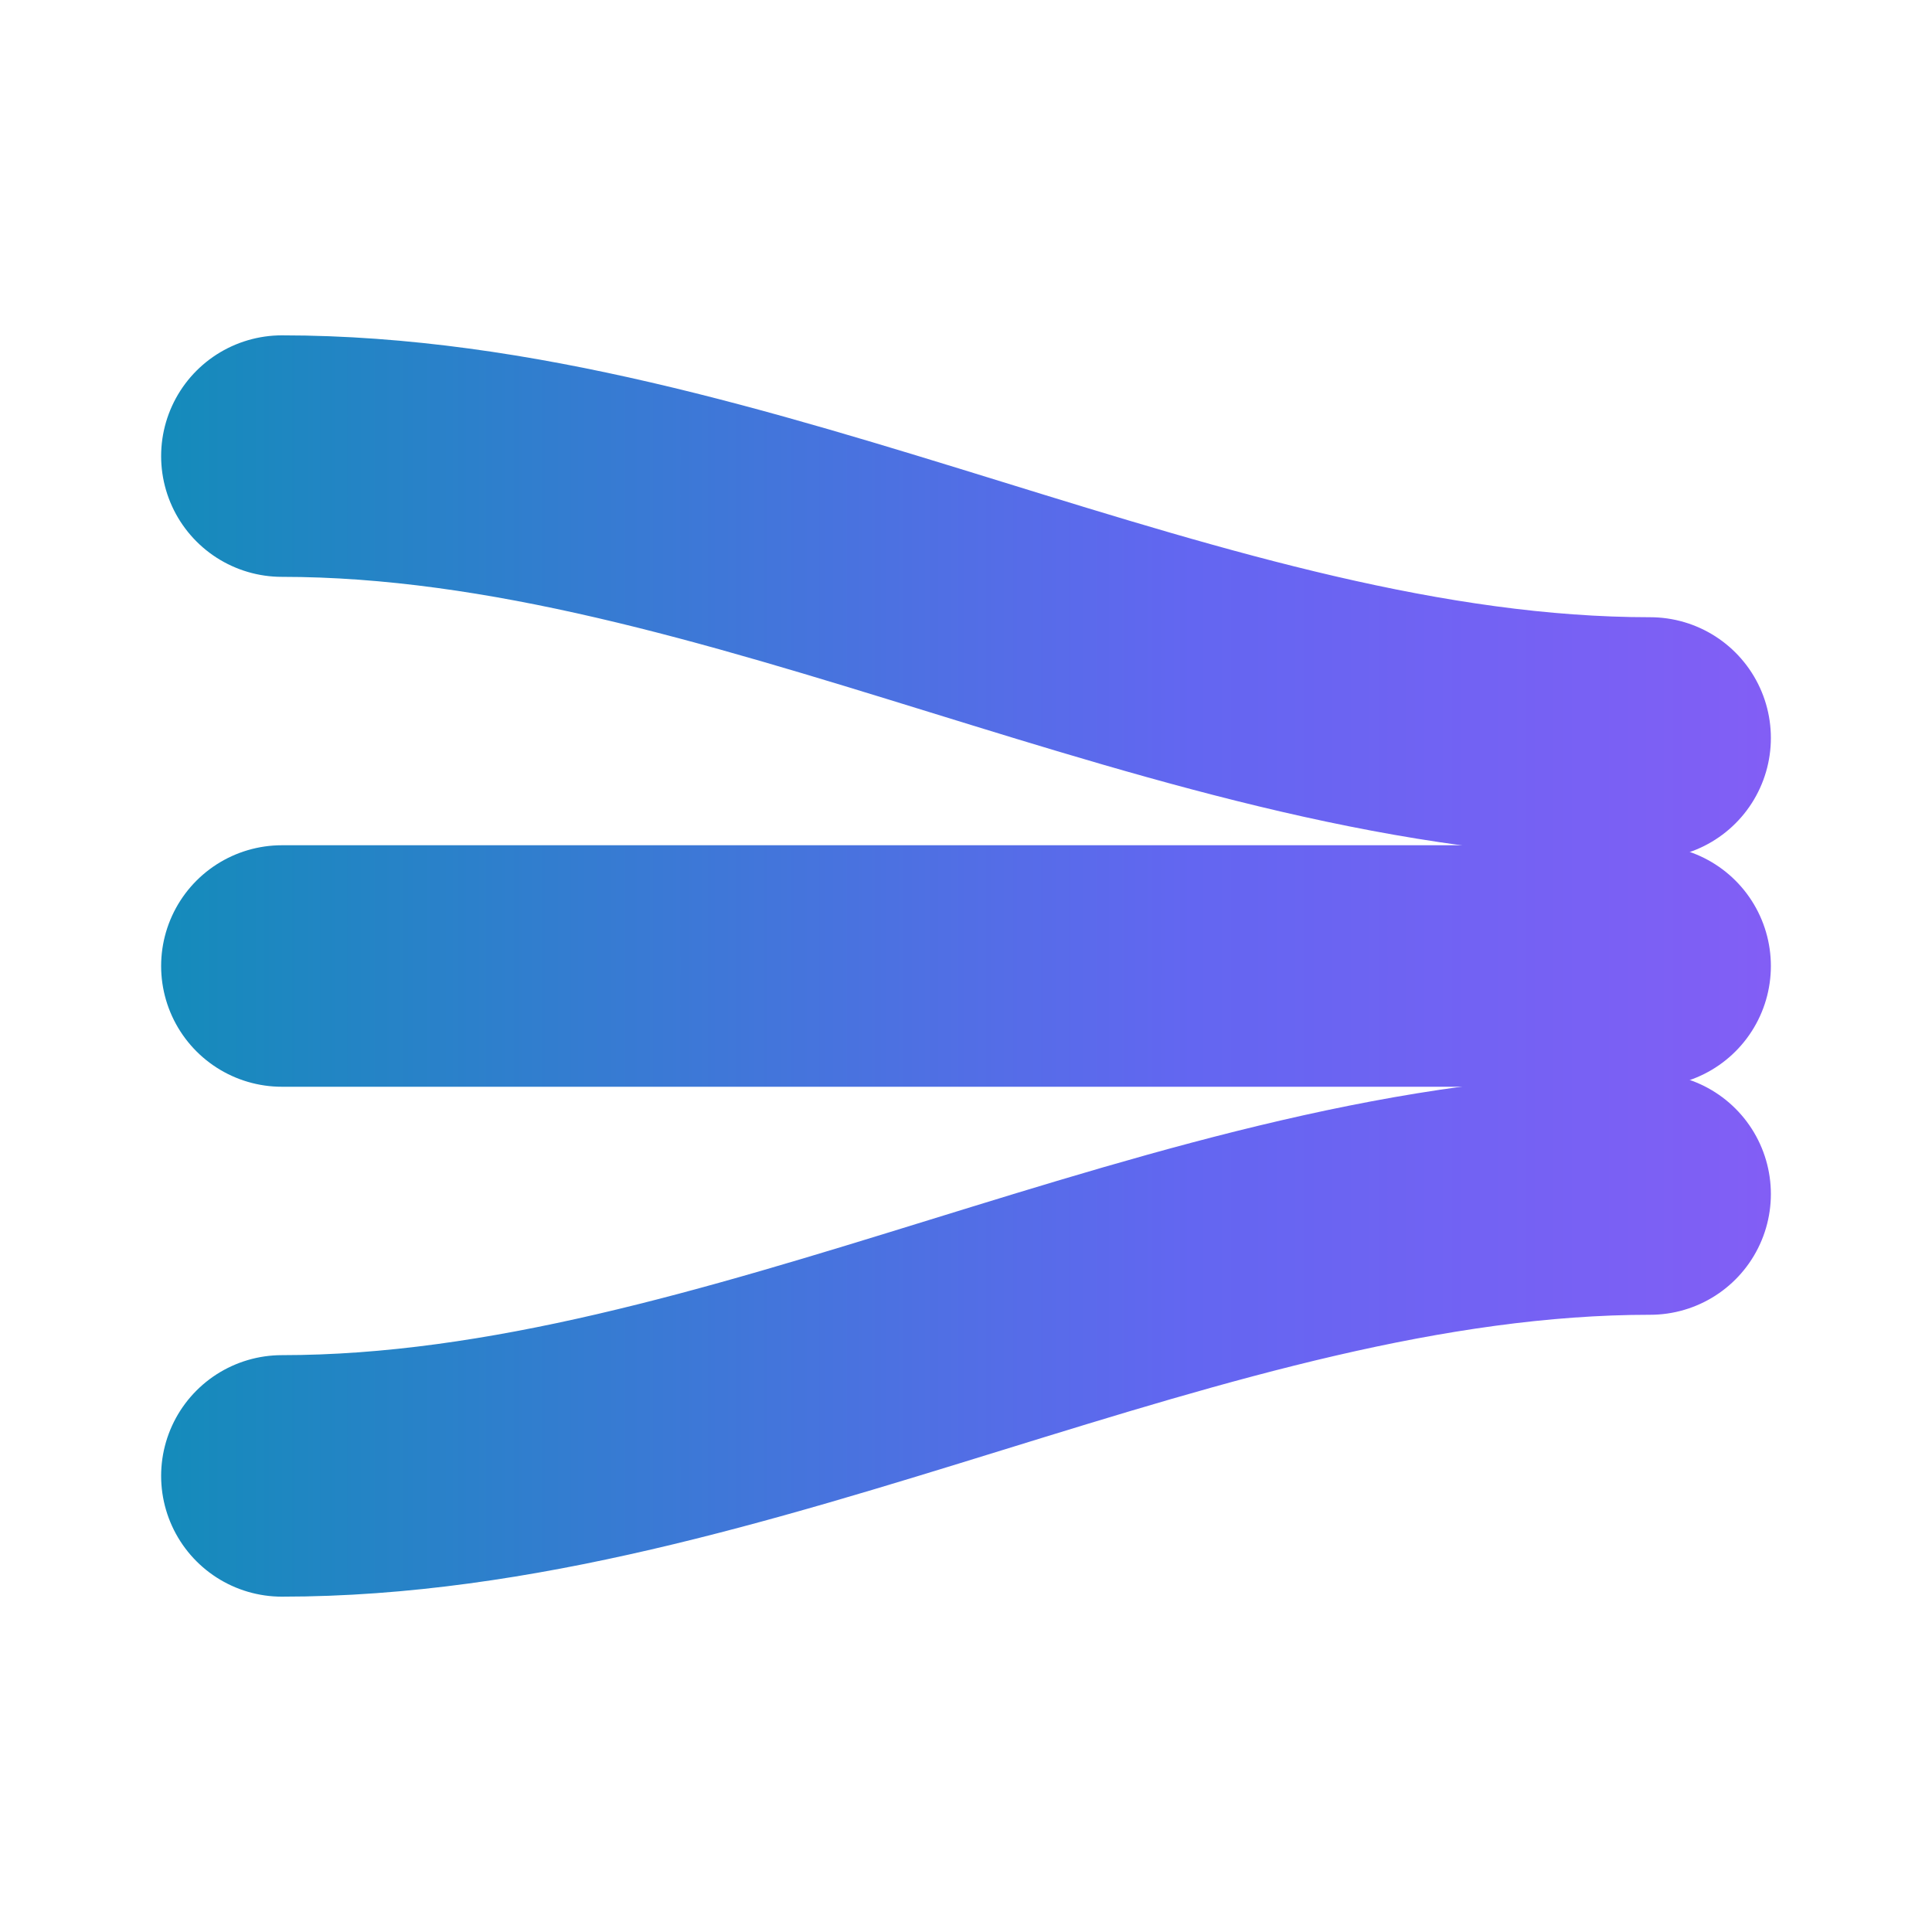
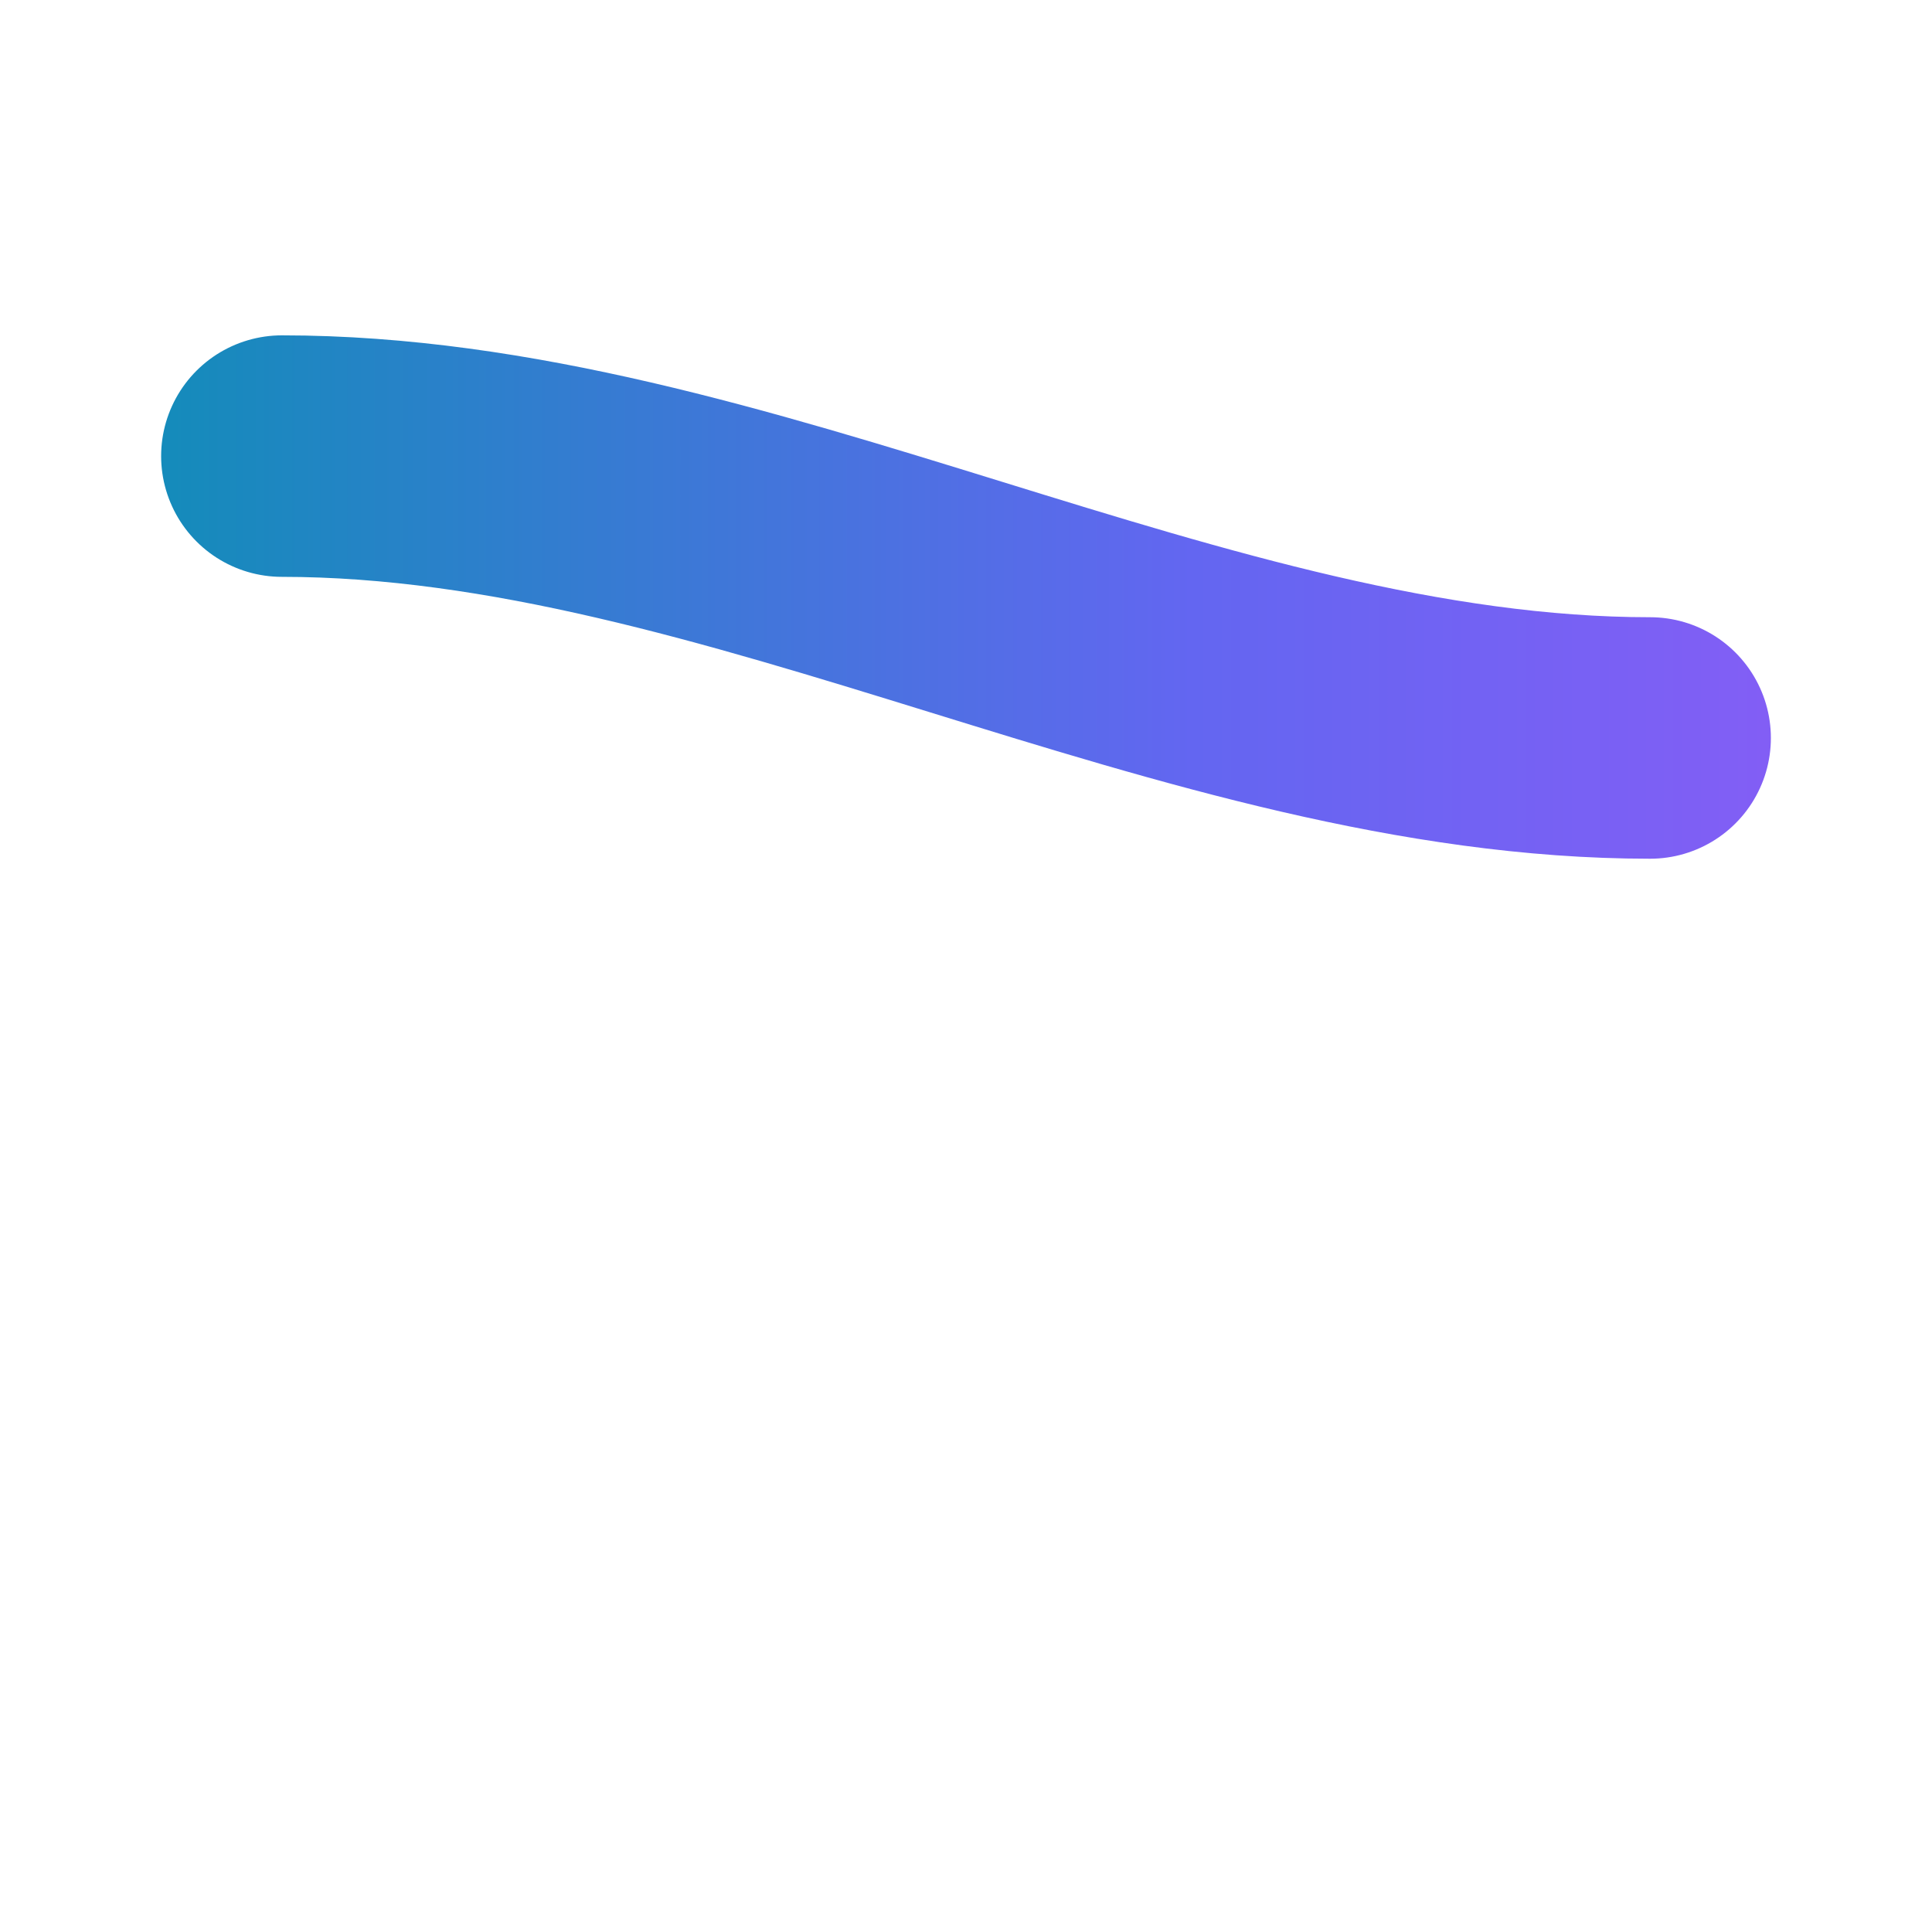
<svg xmlns="http://www.w3.org/2000/svg" width="40" height="40" viewBox="0 0 40 40" fill="none">
  <defs>
    <linearGradient id="logoGradient" x1="0%" y1="50%" x2="100%" y2="50%" gradientUnits="userSpaceOnUse">
      <stop offset="0" stop-color="#0891B2" />
      <stop offset="0.618" stop-color="#6366F1" />
      <stop offset="1" stop-color="#8B5CF6" />
    </linearGradient>
  </defs>
  <path d="M 5.836 9.443         C 15.279 9.443, 24.721 15.279, 34.164 15.279" stroke="url(#logoGradient)" stroke-width="5" stroke-linecap="round" fill="none" />
-   <path d="M 5.836 20         C 15.279 20, 24.721 20, 34.164 20" stroke="url(#logoGradient)" stroke-width="5" stroke-linecap="round" fill="none" />
-   <path d="M 5.836 30.557         C 15.279 30.557, 24.721 24.721, 34.164 24.721" stroke="url(#logoGradient)" stroke-width="5" stroke-linecap="round" fill="none" />
</svg>